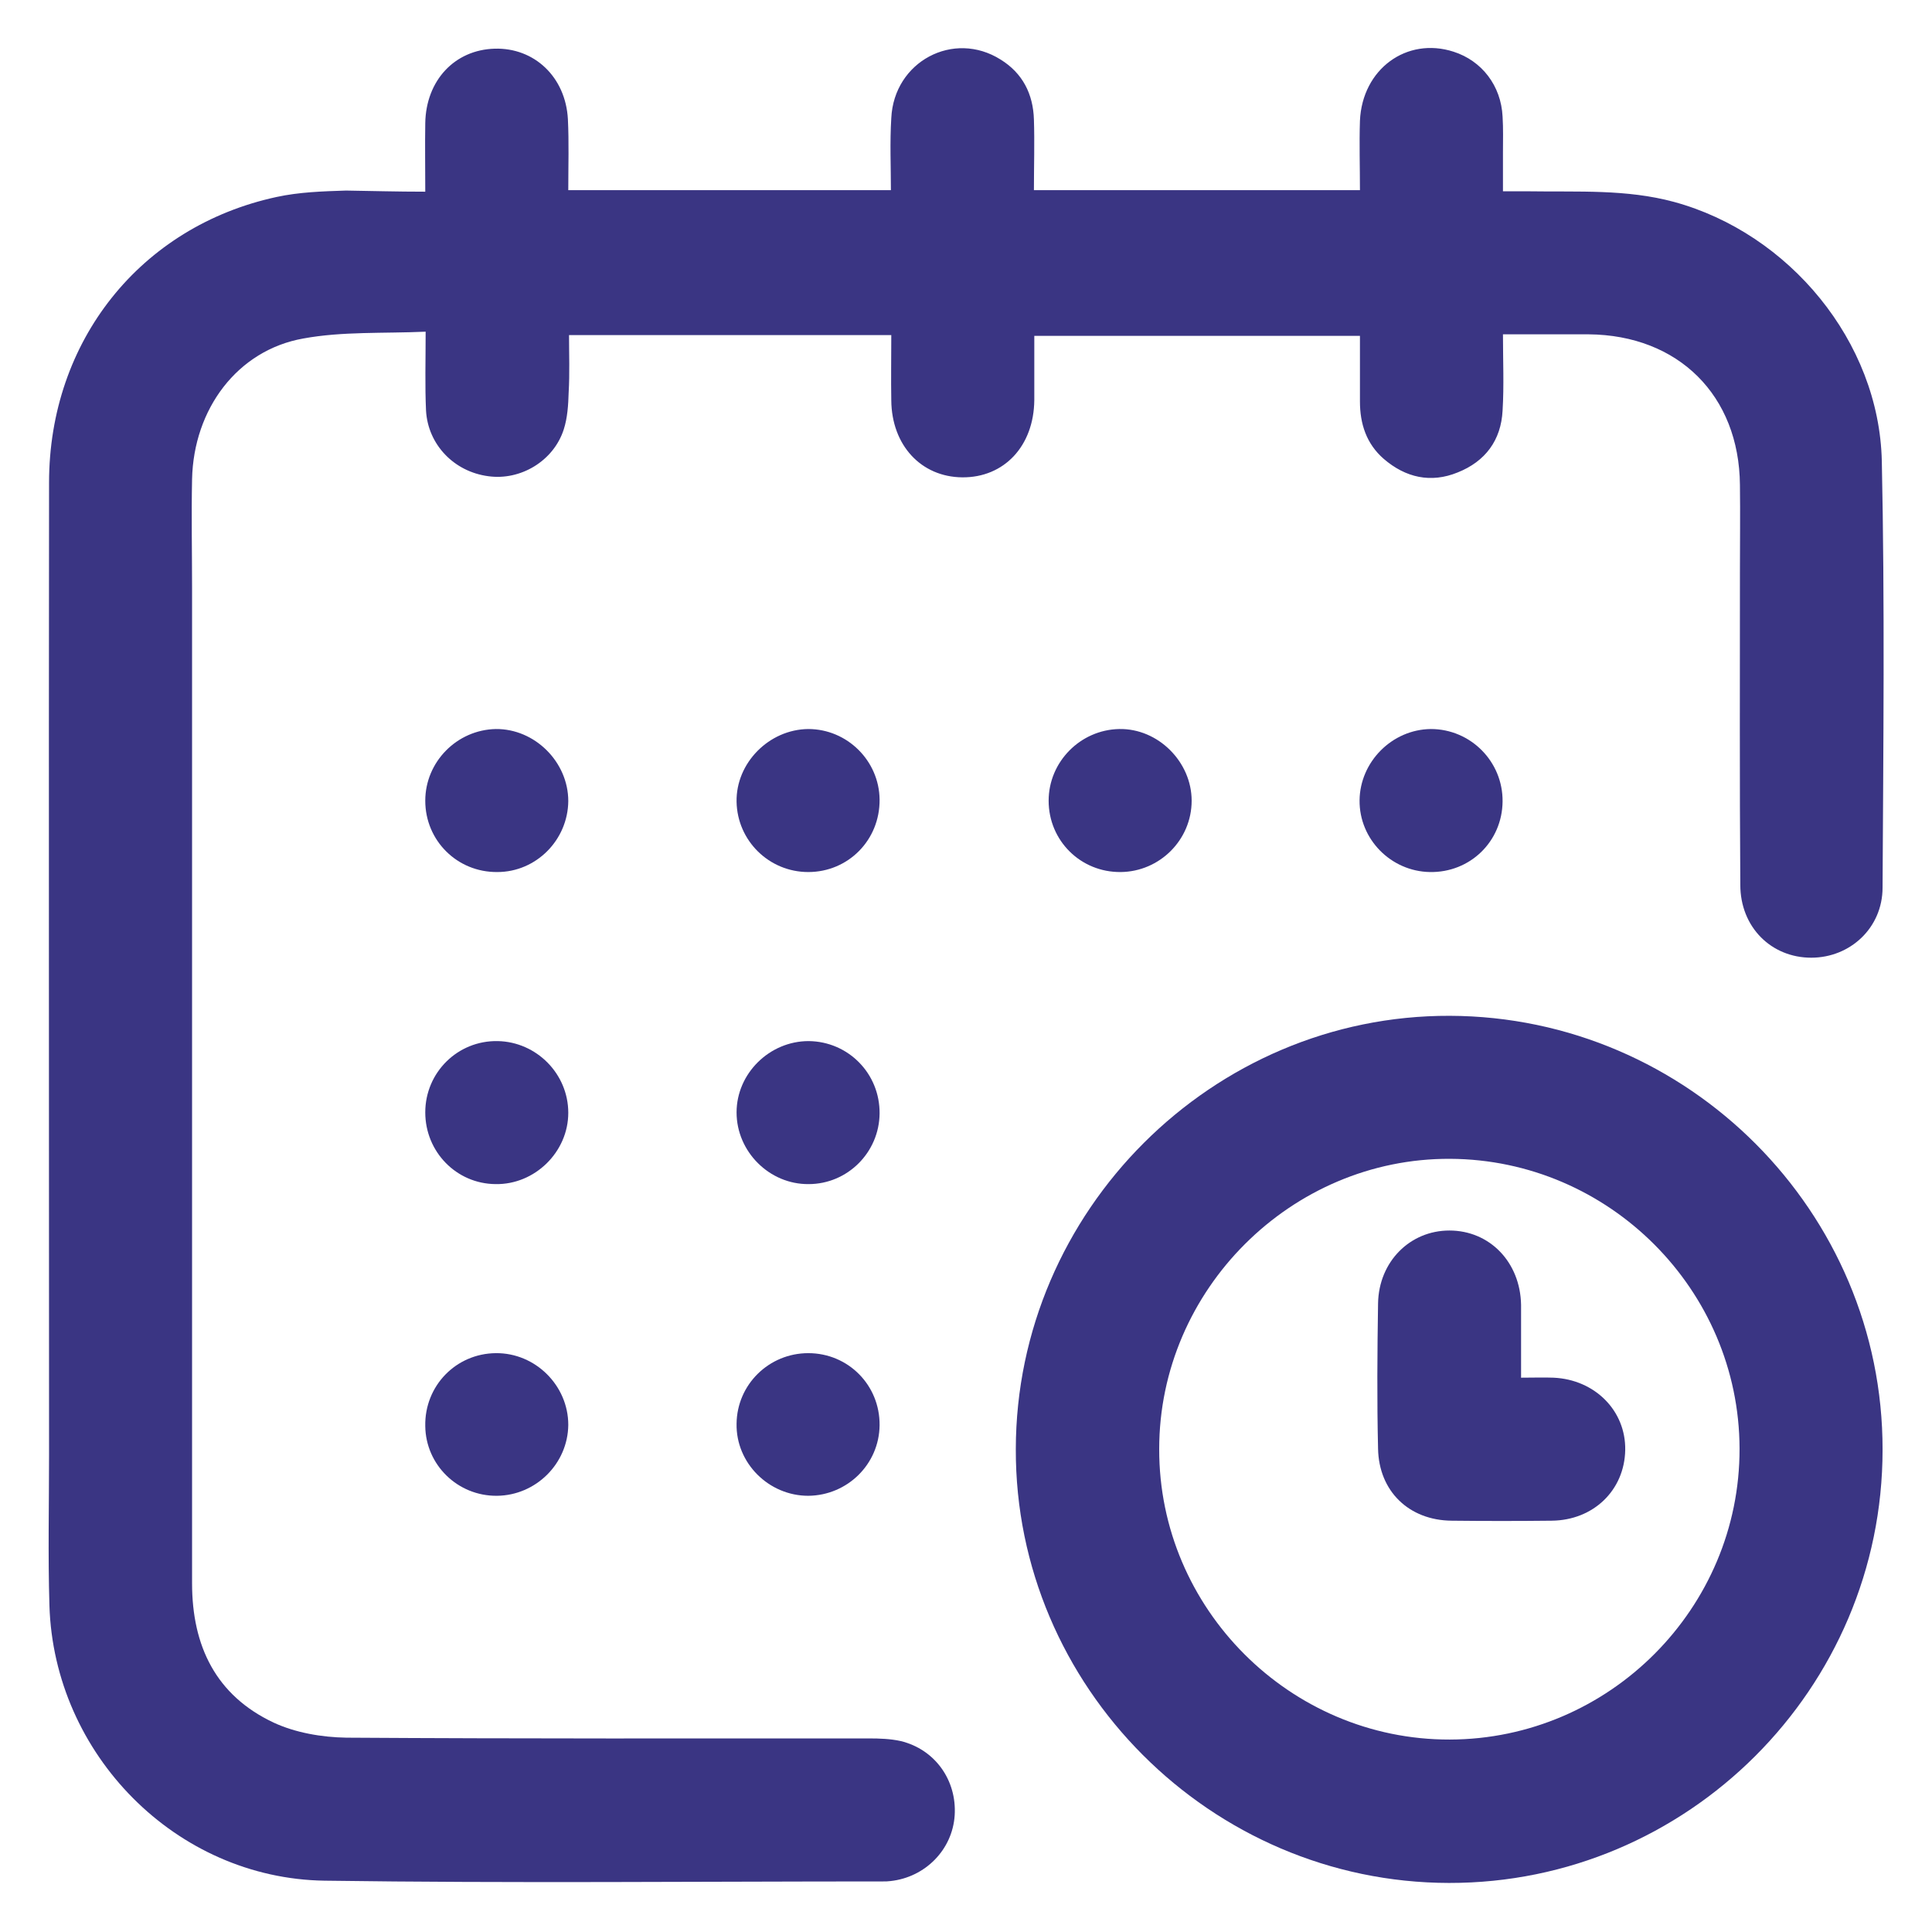
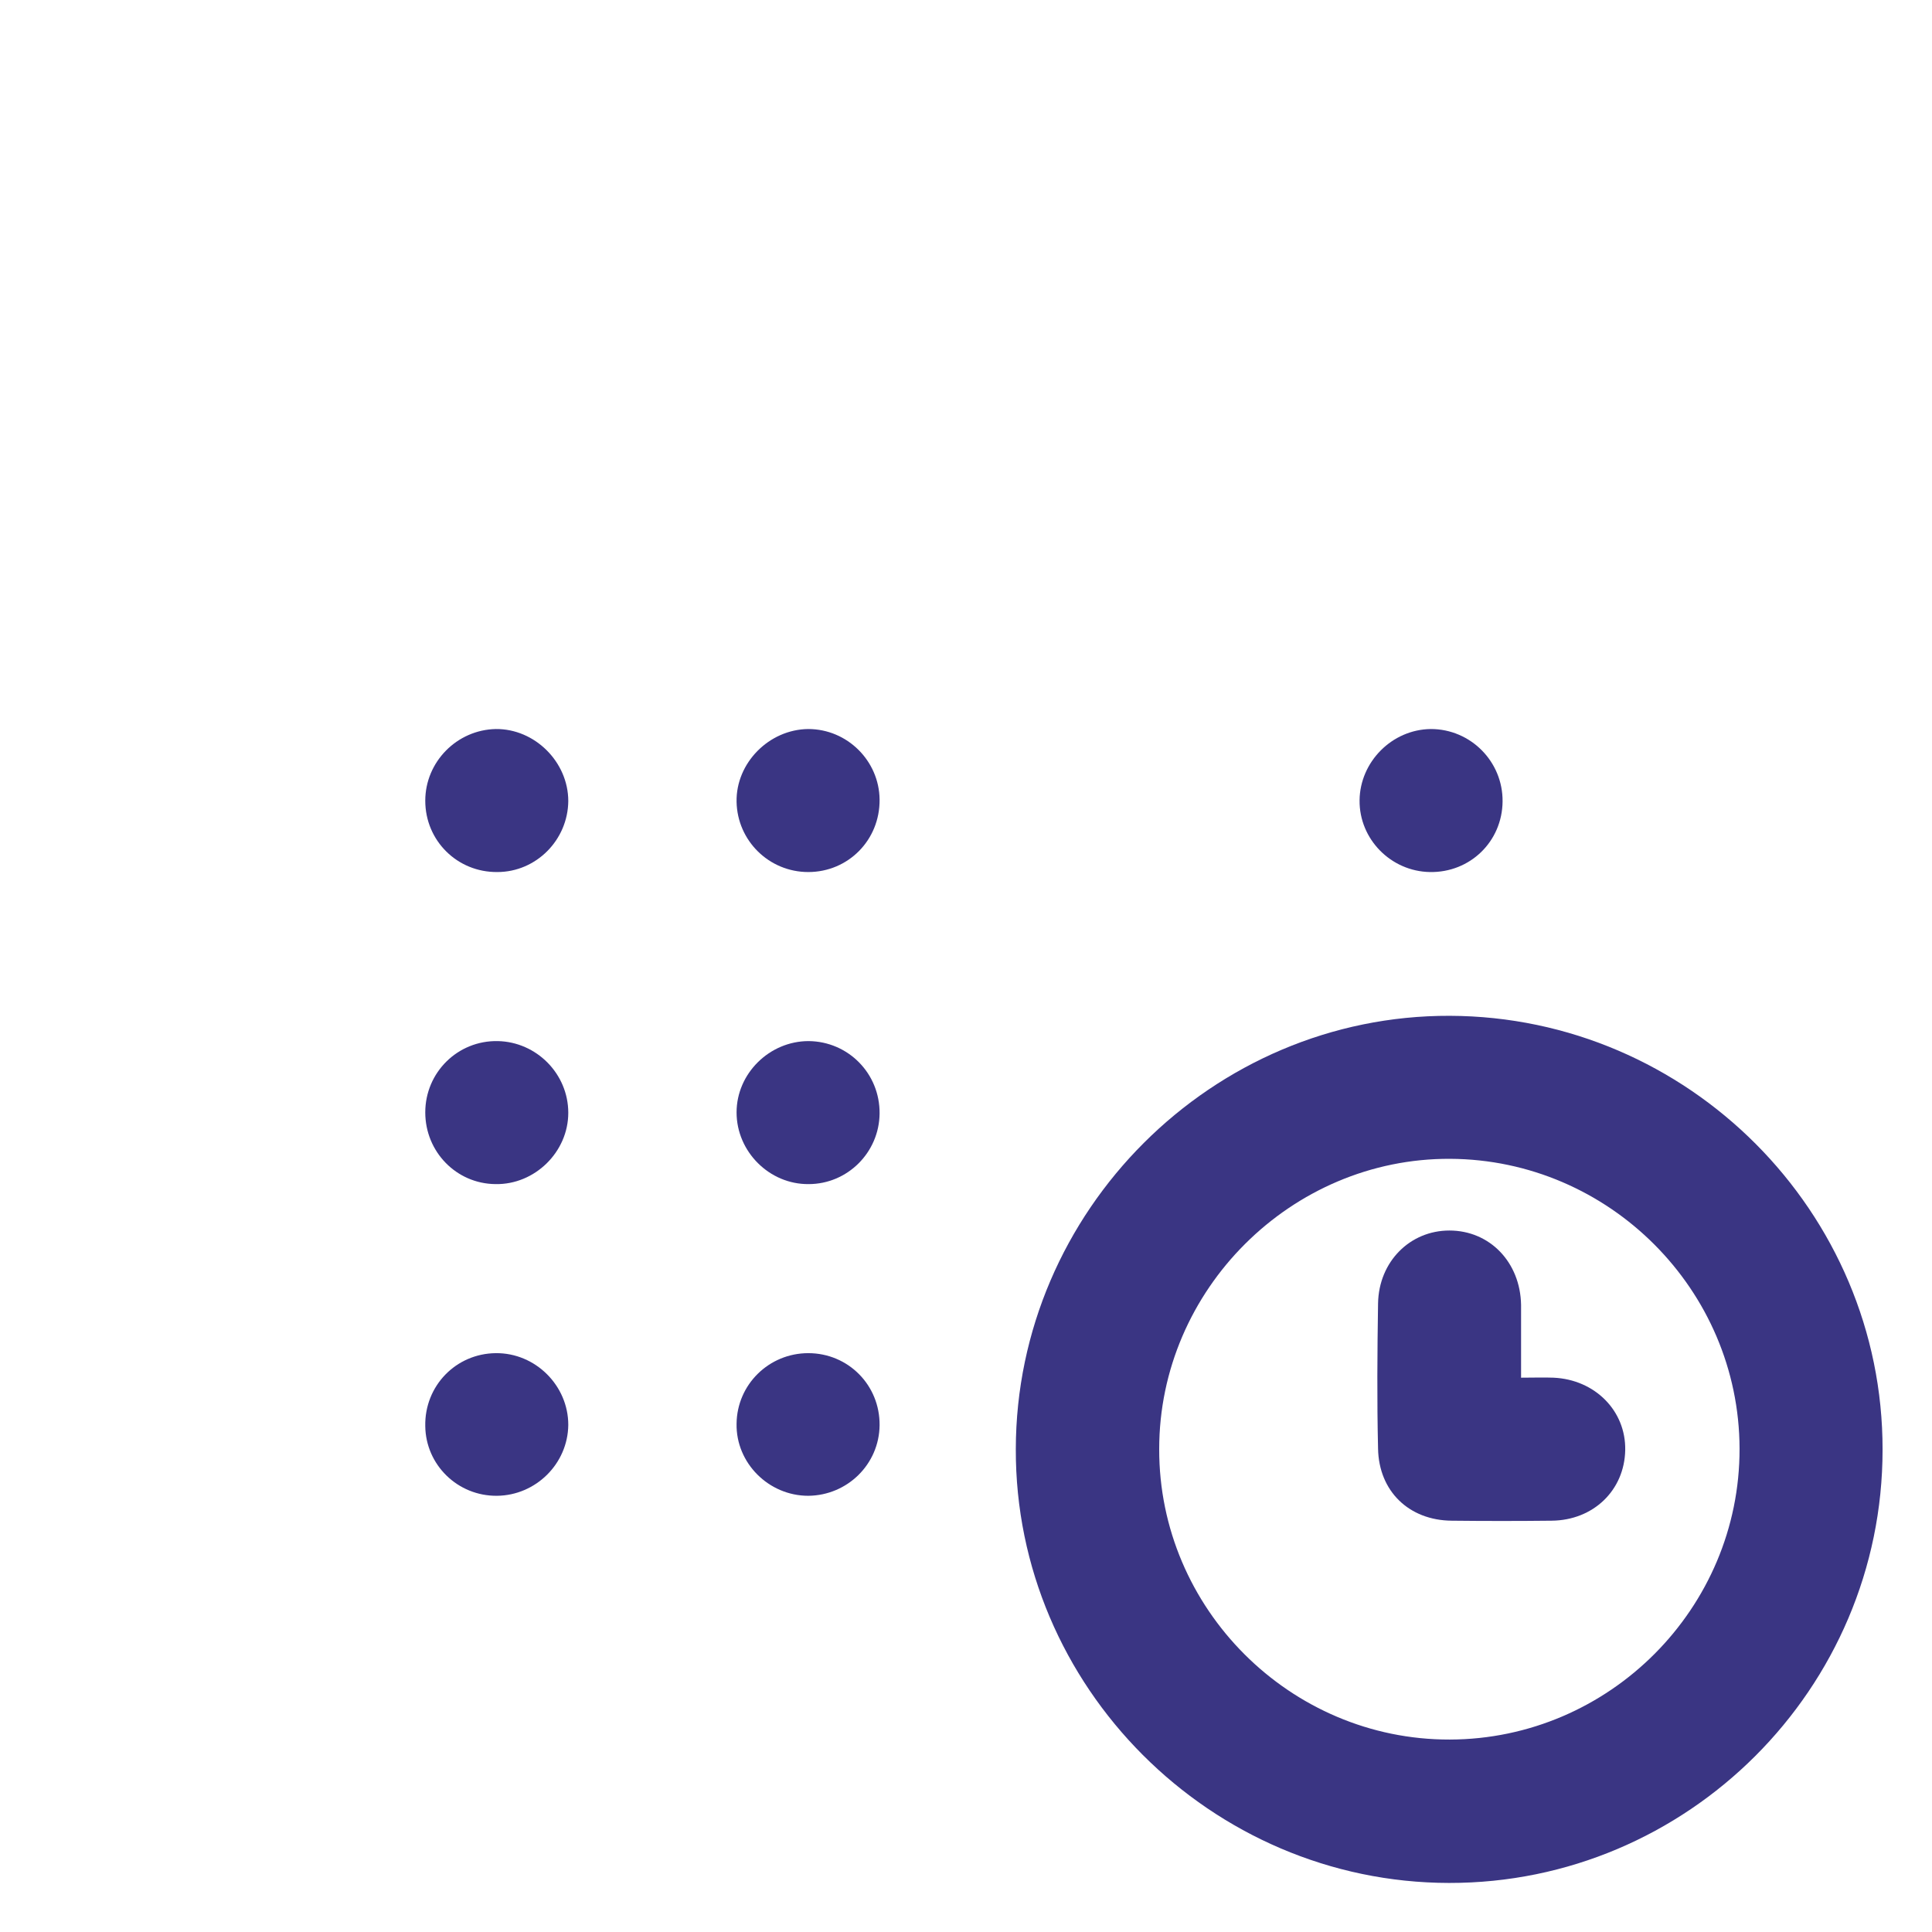
<svg xmlns="http://www.w3.org/2000/svg" version="1.1" id="Capa_1" x="0px" y="0px" viewBox="0 0 512 512" style="enable-background:new 0 0 512 512;" xml:space="preserve">
  <style type="text/css">
	.st0{fill:#3A3583;}
</style>
  <g>
-     <path class="st0" d="M112.7,50.8c0-6.6-0.1-12.4,0-18.2c0.2-11.3,7.8-19.4,18.4-19.7c10.5-0.3,18.8,7.5,19.4,18.7   c0.3,6.1,0.1,12.3,0.1,18.8c28.4,0,56.5,0,85.5,0c0-6.2-0.3-12.7,0.1-19.1c0.7-15,16.5-23.4,29-15.5c5.8,3.6,8.6,9.1,8.8,15.9   c0.2,6.1,0,12.3,0,18.7c28.8,0,57.2,0,86.4,0c0-6.2-0.2-12.3,0-18.4c0.6-13.7,12.4-22.3,24.8-18.3c7.5,2.4,12.6,9,13,17.2   c0.2,3.2,0.1,6.3,0.1,9.5c0,3.1,0,6.3,0,10.3c2.6,0,4.8,0,7.1,0c12.8,0.2,25.6-0.6,38.2,2.8c30.5,8.3,54.4,37,55.1,68.7   c0.8,37.7,0.4,75.4,0.2,113c0,10.7-8.6,18.6-18.9,18.6c-10.6,0-18.8-8.1-18.8-19.3c-0.2-27.7-0.1-55.4-0.1-83c0-7.7,0.1-15.3,0-23   c-0.2-23.7-16.3-39.7-40.1-39.9c-7.3,0-14.6,0-22.7,0c0,6.9,0.3,13.6-0.1,20.2c-0.4,7.9-4.6,13.5-11.9,16.4   c-7.1,2.9-13.8,1.4-19.6-3.6c-4.6-4-6.3-9.3-6.3-15.2c0-5.7,0-11.3,0-17.4c-28.8,0-57.3,0-86.3,0c0,5.8,0,11.4,0,17   c-0.1,12.2-8,20.6-19.1,20.5c-10.9-0.1-18.7-8.5-18.8-20.4c-0.1-5.6,0-11.3,0-17.3c-28.4,0-56.5,0-85.4,0c0,5.1,0.2,10.1-0.1,15.2   c-0.1,3.3-0.3,6.7-1.3,9.8c-2.7,8.4-11.5,13.6-20,12.4c-9.1-1.2-16-8.4-16.5-17.4c-0.3-6.6-0.1-13.2-0.1-20.9   c-11.3,0.5-22-0.1-32.4,1.8c-17.5,3.1-29.1,18.7-29.5,37.3c-0.2,9.7,0,19.3,0,29c0,87.9,0,175.7,0,263.6c0,16.6,6.3,29.7,21.6,36.9   c5.8,2.7,12.8,3.9,19.3,4c46.2,0.3,92.3,0.2,138.5,0.2c2.8,0,5.7,0.1,8.4,0.7c9.1,2.2,14.9,10.4,14.3,19.7   c-0.6,9.1-7.8,16.4-17,17.4c-0.7,0.1-1.3,0.1-2,0.1c-49.3,0-98.7,0.5-148-0.2c-39.4-0.6-71.7-33.5-72.9-72.9   c-0.4-13.3-0.1-26.7-0.1-40c0-85.9-0.1-171.7,0-257.6C13,90.4,37.2,60,73.3,52.2c6-1.3,12.2-1.5,18.4-1.7   C98.4,50.6,105.2,50.8,112.7,50.8z" />
    <path class="st0" d="M269.2,384c0.1-63.1,52.1-115,115-114.8c63.2,0.2,114.8,52,114.7,115c0,63.3-51.7,114.9-114.9,114.8   C320.9,498.9,269,447,269.2,384z M384.2,461c42.3-0.1,76.9-34.8,76.8-77.1c-0.1-42.1-34.6-76.6-76.7-76.8s-77.1,34.7-77.1,76.9   C307.1,426.3,341.9,461.1,384.2,461z" />
    <path class="st0" d="M214.3,275.9c10.5,0.1,18.9,8.6,18.8,19.2c-0.1,10.3-8.5,18.7-18.8,18.7c-10.4,0.1-19.1-8.6-19.1-19   C195.2,284.5,203.9,275.9,214.3,275.9z" />
-     <path class="st0" d="M297,231.1c-10.6,0.1-19.1-8.3-19.1-18.9c0-10.3,8.4-18.8,18.7-19c10.3-0.2,19.2,8.7,19.2,19   C315.8,222.6,307.3,231,297,231.1z" />
    <path class="st0" d="M112.7,294.8c0-10.6,8.6-19.1,19.2-18.9c10.3,0.2,18.7,8.7,18.7,19c0,10.4-8.9,19.1-19.3,18.9   C120.9,313.7,112.7,305.2,112.7,294.8z" />
    <path class="st0" d="M214.2,231.1c-10.4,0-18.8-8.3-19-18.6s8.6-19.2,19-19.3c10.3,0,18.8,8.4,18.9,18.7   C233.2,222.6,224.8,231.1,214.2,231.1z" />
    <path class="st0" d="M131.8,231.1c-10.6,0.1-19.1-8.3-19.1-18.9c0-10.3,8.4-18.8,18.7-19c10.3-0.1,19.2,8.7,19.2,19.1   C150.5,222.6,142.1,231.1,131.8,231.1z" />
    <path class="st0" d="M398.2,212.4c-0.1,10.6-8.6,18.9-19.3,18.7c-10.3-0.2-18.7-8.7-18.6-19c0.1-10.2,8.6-18.8,18.9-18.9   C389.7,193.2,398.3,201.8,398.2,212.4z" />
    <path class="st0" d="M214.2,358.6c10.6,0,19,8.5,18.9,19.1c-0.1,10.3-8.5,18.6-18.9,18.7c-10.5,0-19.2-8.7-19-19.1   C195.3,366.9,203.8,358.6,214.2,358.6z" />
    <path class="st0" d="M131.7,396.4c-10.4,0.1-18.9-8.2-19-18.5c-0.2-10.6,8.1-19.2,18.7-19.3c10.5-0.1,19.2,8.6,19.2,19   C150.5,387.9,142,396.3,131.7,396.4z" />
    <path class="st0" d="M403.1,365.1c3.3,0,5.9-0.1,8.6,0c11,0.5,19.2,8.8,19,19.2c-0.2,10.6-8.4,18.6-19.5,18.7   c-8.8,0.1-17.7,0.1-26.5,0c-11.3-0.1-19.3-7.8-19.5-19.1c-0.3-12.8-0.2-25.7,0-38.5c0.2-11.1,8.5-19.3,18.9-19.3   c10.7,0,18.8,8.4,19,19.7C403.1,352.1,403.1,358.2,403.1,365.1z" />
  </g>
</svg>